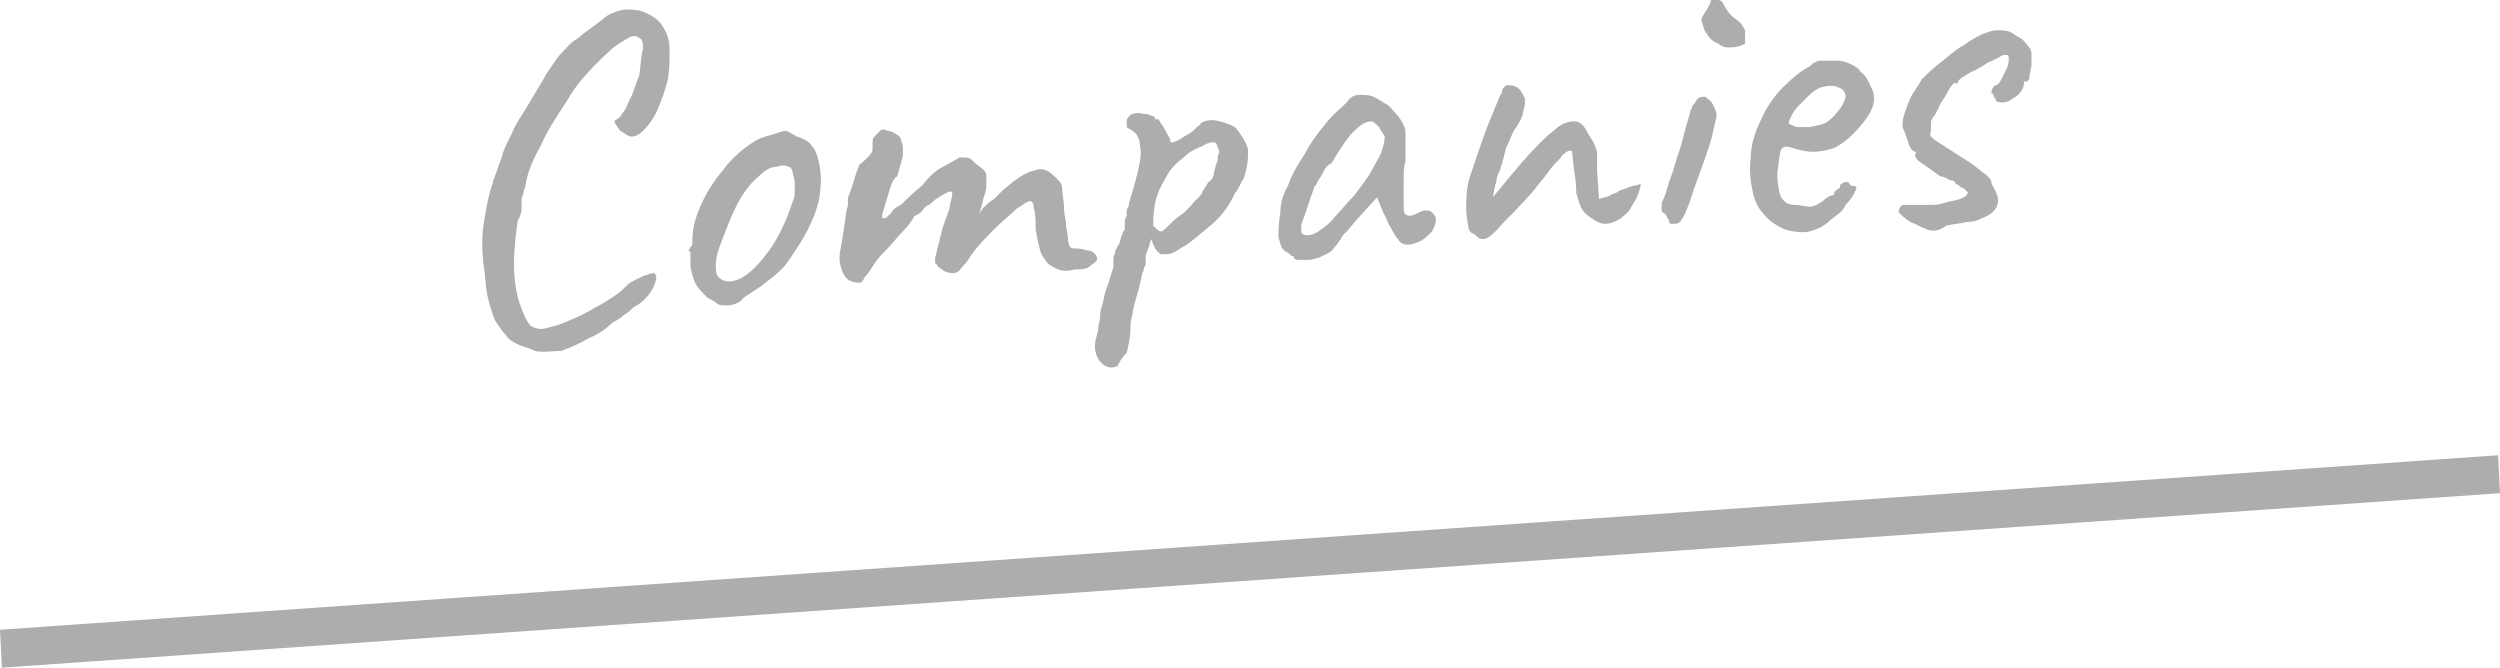
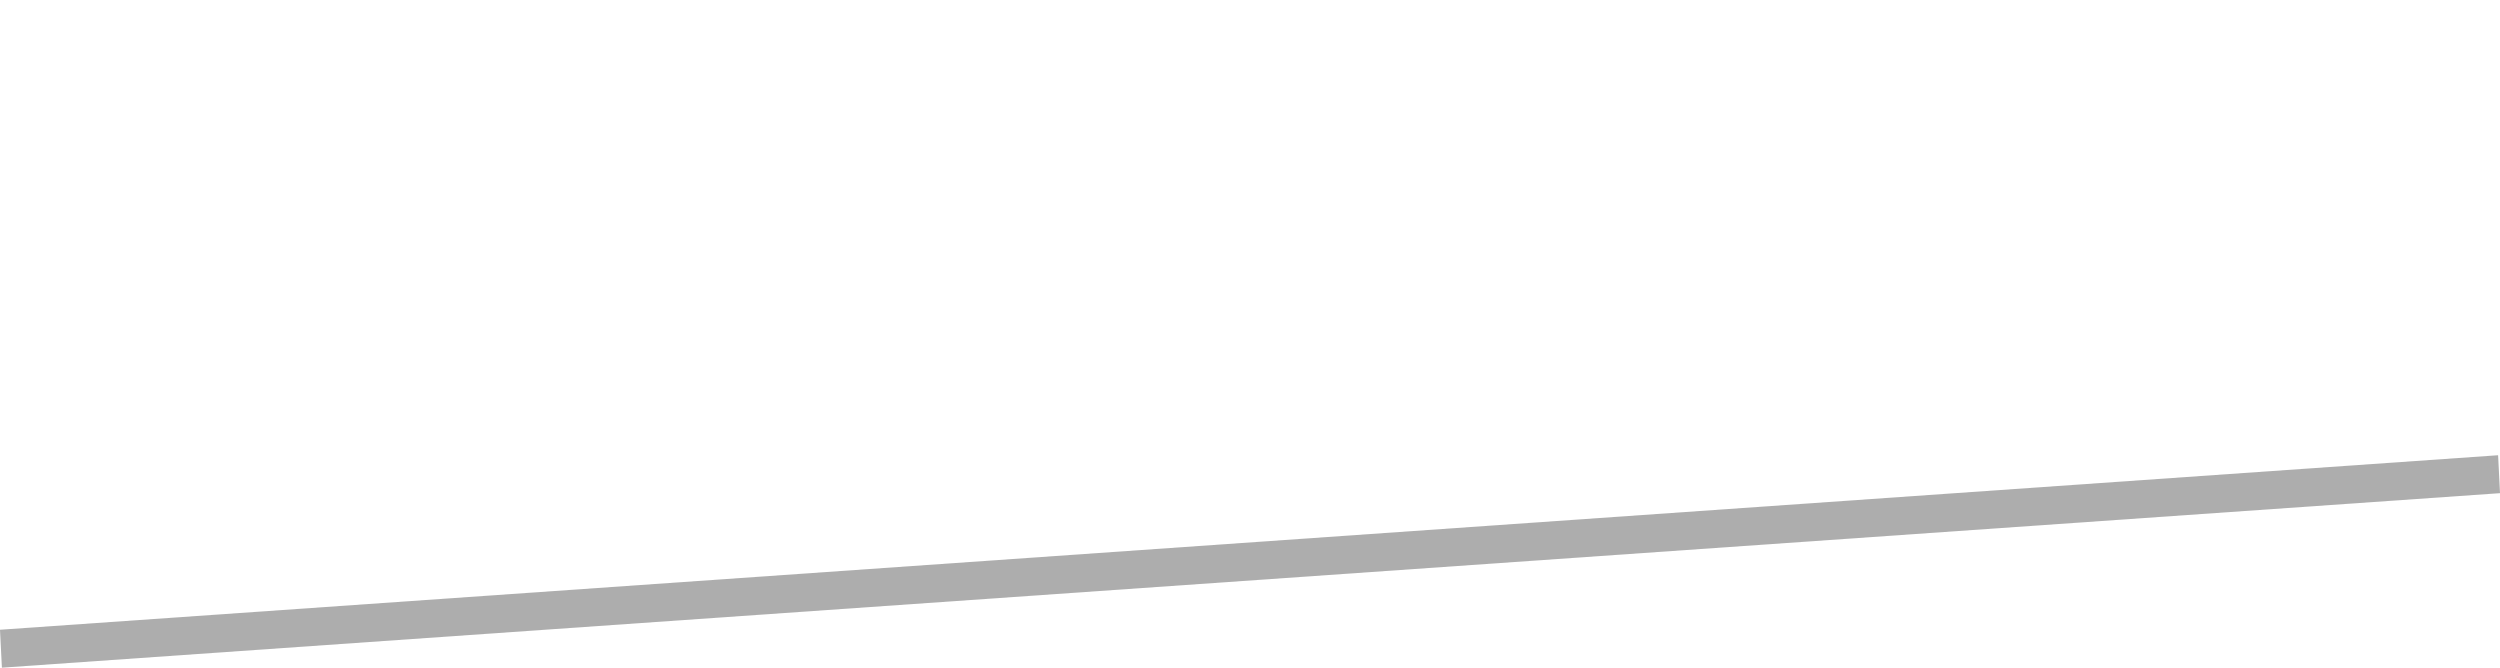
<svg xmlns="http://www.w3.org/2000/svg" version="1.1" id="レイヤー_1" x="0px" y="0px" width="131.8px" height="35.2px" viewBox="0 0 131.8 35.2" style="enable-background:new 0 0 131.8 35.2;" xml:space="preserve">
  <style type="text/css">
	.st0{fill:#ADADAD;}
</style>
-   <path class="st0" d="M28.2,18.5c-0.2-0.1-0.5-0.2-0.8-0.3c-0.2-0.1-0.5-0.2-0.7-0.5c-0.2-0.2-0.4-0.5-0.6-0.8  c-0.2-0.5-0.3-0.9-0.4-1.3c-0.1-0.4-0.1-1-0.2-1.6c-0.1-0.8-0.1-1.6,0-2.2c0.1-0.6,0.2-1.3,0.4-1.9c0-0.1,0.1-0.2,0.1-0.4  c0.1-0.2,0.2-0.5,0.3-0.8c0.1-0.3,0.2-0.5,0.2-0.6c0.1-0.3,0.3-0.7,0.5-1.1c0.2-0.5,0.5-0.9,0.8-1.4c0.4-0.7,0.8-1.3,1-1.7  c0.3-0.4,0.5-0.8,0.8-1.1c0.3-0.3,0.5-0.6,0.9-0.8c0.3-0.3,0.8-0.6,1.3-1c0.3-0.3,0.7-0.4,1.1-0.5c0.4,0,0.8,0,1.2,0.2  c0.4,0.2,0.7,0.4,0.9,0.8c0.2,0.3,0.3,0.7,0.3,1.2c0,0.5,0,1-0.1,1.5c-0.1,0.5-0.3,1-0.5,1.5c-0.2,0.5-0.5,0.9-0.8,1.2  c-0.2,0.2-0.4,0.3-0.6,0.3c-0.2,0-0.4-0.2-0.6-0.3c-0.2-0.3-0.3-0.4-0.3-0.5c0,0,0-0.1,0.1-0.1C32.7,6.2,32.8,6,33,5.7  c0.1-0.3,0.3-0.6,0.4-0.9c0.1-0.3,0.2-0.6,0.3-0.8c0.1-0.7,0.1-1.2,0.2-1.4c0-0.3,0-0.5-0.2-0.6c-0.1-0.1-0.2-0.1-0.3-0.1  c-0.1,0-0.3,0.1-0.6,0.3c-0.4,0.2-0.8,0.6-1.4,1.2c-0.6,0.6-1.1,1.2-1.5,1.9c-0.6,0.9-1.1,1.7-1.4,2.4c-0.4,0.7-0.7,1.4-0.8,2.1  c0,0.1-0.1,0.2-0.1,0.4c-0.1,0.2-0.1,0.3-0.1,0.3c0,0.1,0,0.2,0,0.5c0,0.2-0.1,0.5-0.2,0.6c-0.1,0.7-0.2,1.5-0.2,2.3  c0,0.8,0.1,1.5,0.3,2.1c0.2,0.6,0.4,1,0.6,1.2c0.2,0.1,0.5,0.2,0.8,0.1c0.4-0.1,0.8-0.2,1.2-0.4c0.5-0.2,0.9-0.4,1.4-0.7  c0.4-0.2,0.7-0.4,1-0.6c0.3-0.2,0.5-0.4,0.7-0.6c0.1-0.1,0.3-0.2,0.5-0.3c0.2-0.1,0.4-0.2,0.5-0.2c0.2-0.1,0.3-0.1,0.4-0.1  c0,0,0.1,0.1,0.1,0.2c0,0.2-0.1,0.5-0.3,0.8c-0.2,0.3-0.5,0.6-0.9,0.8c-0.1,0.1-0.3,0.3-0.5,0.4c-0.2,0.2-0.4,0.3-0.6,0.4  c-0.3,0.3-0.7,0.6-1.2,0.8c-0.5,0.3-1,0.5-1.5,0.7C29.1,18.5,28.6,18.6,28.2,18.5z M38.3,16.1c-0.2,0-0.4,0-0.5-0.1  c-0.1-0.1-0.3-0.2-0.5-0.3c-0.3-0.3-0.6-0.6-0.7-0.9c-0.1-0.3-0.2-0.6-0.2-0.9c0-0.1,0-0.3,0-0.4c0-0.1,0-0.2,0-0.2  c-0.1-0.1-0.1-0.1-0.1-0.1c0,0,0.1-0.1,0.1-0.2c0.1,0,0.1-0.1,0.1-0.3c0-0.1,0-0.4,0.1-0.9c0.1-0.4,0.3-0.9,0.5-1.3  c0.1-0.2,0.2-0.4,0.4-0.7c0.2-0.3,0.4-0.6,0.6-0.8c0.2-0.3,0.4-0.5,0.6-0.7c0.4-0.4,0.7-0.6,1-0.8c0.3-0.2,0.6-0.3,1-0.4  c0.3-0.1,0.6-0.2,0.7-0.2c0.1,0,0.3,0.1,0.6,0.3c0.4,0.1,0.7,0.3,0.8,0.5c0.2,0.2,0.3,0.5,0.4,1c0.1,0.5,0.1,1,0,1.7  c-0.1,0.6-0.4,1.4-1,2.4c-0.4,0.6-0.7,1.1-1,1.4c-0.3,0.3-0.7,0.6-1.1,0.9c-0.3,0.2-0.6,0.4-0.9,0.6C39,16,38.6,16.1,38.3,16.1z   M40.4,13.4c0.4-0.5,0.6-0.9,0.8-1.3c0.2-0.4,0.4-0.9,0.6-1.5c0.1-0.2,0.1-0.4,0.1-0.7c0-0.3,0-0.5-0.1-0.7c0-0.2-0.1-0.4-0.2-0.4  c-0.2-0.1-0.4-0.1-0.7,0C40.6,8.8,40.3,9,40,9.3c-0.5,0.4-0.9,1-1.2,1.6c-0.3,0.6-0.6,1.4-0.9,2.2c-0.2,0.6-0.2,1.1-0.1,1.4  c0.2,0.3,0.5,0.4,0.9,0.3C39.2,14.7,39.8,14.2,40.4,13.4z M55.8,14.2c-0.1,0-0.2-0.1-0.4-0.2c-0.2-0.1-0.3-0.3-0.5-0.6  c-0.1-0.3-0.2-0.7-0.3-1.3c0-0.5,0-0.9-0.1-1.1c0-0.3-0.1-0.4-0.2-0.4s-0.4,0.2-0.7,0.4c-0.3,0.3-0.7,0.6-1.2,1.1  c-0.4,0.4-0.9,0.9-1.3,1.5c-0.1,0.2-0.3,0.4-0.4,0.5c-0.1,0.2-0.3,0.3-0.4,0.3c-0.1,0-0.3,0-0.5-0.1l-0.3-0.2  c-0.1-0.1-0.1-0.2-0.2-0.2c0-0.1,0-0.2,0-0.3l0.4-1.6c0.2-0.6,0.4-1,0.4-1.3c0.1-0.3,0.1-0.4,0.1-0.5c0-0.1,0-0.1-0.1-0.1  c-0.1,0-0.3,0.1-0.6,0.3c-0.2,0.1-0.4,0.3-0.5,0.4c-0.1,0-0.2,0.1-0.3,0.2c-0.1,0.2-0.3,0.3-0.5,0.4c-0.1,0.2-0.3,0.5-0.6,0.8  c-0.3,0.3-0.6,0.7-0.9,1c-0.2,0.2-0.4,0.4-0.6,0.7c-0.2,0.3-0.3,0.5-0.5,0.7c-0.1,0.2-0.2,0.3-0.2,0.3c-0.2,0-0.4,0-0.6-0.1  c-0.2-0.1-0.3-0.3-0.4-0.5c-0.1-0.3-0.2-0.6-0.1-1.1c0.1-0.5,0.2-1.2,0.3-1.9c0-0.2,0.1-0.4,0.1-0.5c0-0.1,0-0.2,0-0.3  c0-0.1,0.1-0.3,0.2-0.6c0.1-0.3,0.2-0.7,0.4-1.2C45.9,8.2,46,8,46,7.9c0-0.2,0-0.3,0-0.3c0-0.2,0-0.3,0.1-0.4  c0.1-0.1,0.2-0.2,0.3-0.3c0.1-0.1,0.2-0.1,0.4,0c0.2,0,0.3,0.1,0.5,0.2c0.2,0.1,0.2,0.3,0.3,0.6c0,0.2,0,0.4,0,0.5  c0,0.1-0.1,0.3-0.1,0.4l-0.2,0.7C47.1,9.4,47,9.7,46.9,10c-0.1,0.3-0.2,0.7-0.3,1c-0.1,0.3-0.1,0.4-0.1,0.5c0,0,0.1,0,0.2,0  c0.1-0.1,0.2-0.2,0.3-0.3c0.1-0.2,0.3-0.3,0.5-0.4c0.3-0.3,0.7-0.7,1.1-1C49,9.3,49.3,9,49.7,8.8c0.4-0.2,0.7-0.4,0.9-0.5  c0.3,0,0.5,0,0.6,0.1c0.1,0.1,0.3,0.3,0.6,0.5c0.1,0.1,0.2,0.2,0.2,0.4c0,0.2,0,0.3,0,0.5c0,0.1,0,0.2-0.1,0.5  c-0.1,0.2-0.1,0.5-0.2,0.7c0,0.2-0.1,0.3-0.1,0.3s0.1-0.1,0.2-0.3c0.2-0.2,0.4-0.4,0.6-0.5c0.2-0.2,0.4-0.4,0.5-0.5  c0.6-0.5,1.1-0.9,1.6-1c0.5-0.2,0.8,0,1.2,0.4c0.2,0.2,0.3,0.3,0.3,0.6c0,0.2,0.1,0.6,0.1,1.1c0,0.2,0.1,0.5,0.1,0.7  c0,0.3,0.1,0.5,0.1,0.8c0,0.2,0.1,0.4,0.1,0.4c0.1,0.1,0.1,0.1,0.3,0.1c0.1,0,0.3,0,0.6,0.1c0.2,0,0.4,0.1,0.5,0.3  c0.1,0.2,0,0.3-0.3,0.5c-0.2,0.2-0.5,0.2-0.8,0.2C56.3,14.3,56,14.3,55.8,14.2z M58.9,19.3c-0.2,0.1-0.4,0.1-0.6,0  c-0.2-0.1-0.4-0.3-0.5-0.6c-0.1-0.3-0.1-0.6,0-0.9c0-0.1,0.1-0.3,0.1-0.5c0-0.2,0.1-0.4,0.1-0.6c0-0.1,0-0.3,0.1-0.6  c0.1-0.3,0.1-0.5,0.2-0.8c0.1-0.3,0.2-0.5,0.2-0.6c0.1-0.2,0.1-0.4,0.2-0.6c0-0.2,0-0.4,0-0.5c0-0.1,0.1-0.2,0.1-0.4  c0.1-0.1,0.1-0.3,0.2-0.3c0-0.1,0.1-0.3,0.1-0.4c0.1-0.2,0.1-0.3,0.2-0.4c0-0.1,0-0.3,0-0.4c0-0.2,0.1-0.3,0.1-0.3  c0-0.1,0-0.1,0-0.2c0-0.1,0-0.2,0.1-0.3c0-0.2,0.1-0.4,0.2-0.8c0.1-0.3,0.2-0.7,0.3-1.1c0.1-0.5,0.2-0.9,0.1-1.3  c0-0.4-0.2-0.7-0.4-0.8c-0.1-0.1-0.2-0.1-0.3-0.2c0-0.1,0-0.3,0-0.4c0.1-0.1,0.1-0.2,0.3-0.3C59.9,6,60,5.9,60.2,6  c0.2,0,0.3,0,0.5,0.1c0.1,0,0.2,0.1,0.2,0.1c0,0.1,0,0.1,0.1,0.1c0-0.1,0.1,0,0.2,0.2c0.1,0.1,0.2,0.3,0.3,0.5  c0.1,0.2,0.2,0.3,0.2,0.4c0,0.1,0,0.1,0,0.1c0,0,0,0,0.1,0c0,0,0.1,0,0.3-0.1c0.2-0.1,0.3-0.2,0.5-0.3c0.2-0.1,0.3-0.2,0.4-0.3  c0,0,0,0,0.1-0.1c0.1-0.1,0.2-0.1,0.2-0.2c0.3-0.2,0.7-0.2,1-0.1c0.4,0.1,0.7,0.2,0.9,0.4c0.3,0.4,0.5,0.7,0.6,1.1  c0,0.4,0,0.8-0.2,1.4c0,0.1-0.1,0.2-0.2,0.4c-0.1,0.2-0.2,0.4-0.3,0.5c-0.1,0.2-0.1,0.2-0.1,0.2c-0.3,0.6-0.7,1.1-1.2,1.5  c-0.5,0.4-0.9,0.8-1.4,1.1c-0.2,0.1-0.3,0.2-0.5,0.3c-0.2,0.1-0.3,0.1-0.4,0.1c-0.1,0-0.2,0-0.3,0c-0.2-0.1-0.4-0.4-0.5-0.8  c-0.1,0.2-0.1,0.4-0.2,0.6c-0.1,0.2-0.1,0.3-0.1,0.4c0,0.1,0,0.2,0,0.3c0,0.1,0,0.1-0.1,0.2c0,0,0,0,0,0.1c0,0.1-0.1,0.2-0.1,0.3  c-0.1,0.5-0.2,0.9-0.3,1.2c-0.1,0.4-0.2,0.7-0.2,0.9c-0.1,0.3-0.1,0.5-0.1,0.7c0,0.4-0.1,0.9-0.2,1.3C59,19,59,19.2,58.9,19.3z   M61.2,12.2c0.1,0,0.2-0.1,0.4-0.3c0.2-0.2,0.4-0.4,0.7-0.6c0.3-0.2,0.5-0.5,0.7-0.7c0.2-0.2,0.4-0.4,0.4-0.5  c0.1-0.2,0.2-0.3,0.3-0.5C63.9,9.5,64,9.3,64,9.1c0-0.1,0.1-0.3,0.1-0.4c0.1-0.2,0.1-0.3,0.1-0.5c0.1-0.1,0.1-0.3,0-0.4  c0-0.1-0.1-0.3-0.2-0.3c-0.1,0-0.3,0-0.6,0.2c-0.3,0.1-0.7,0.3-1,0.6c-0.4,0.3-0.7,0.6-0.9,1c-0.3,0.5-0.5,0.9-0.6,1.4  c-0.1,0.5-0.1,0.9-0.1,1.2C61,12.1,61.1,12.2,61.2,12.2z M69.5,13.6c-0.1,0-0.3,0.1-0.5,0.1c-0.2,0-0.4,0-0.6,0  c-0.1,0-0.2-0.1-0.2-0.1c0-0.1,0-0.1-0.1-0.1c0,0,0,0-0.1-0.1c-0.1-0.1-0.2-0.1-0.3-0.2c-0.2-0.2-0.2-0.4-0.3-0.7  c0-0.3,0-0.7,0.1-1.3c0-0.4,0.1-0.9,0.4-1.4c0.2-0.6,0.5-1.1,0.9-1.7c0.3-0.6,0.7-1.1,1.1-1.6c0.4-0.5,0.8-0.8,1.1-1.1  C71.2,5.1,71.4,5,71.7,5s0.6,0,0.9,0.2c0.2,0.1,0.3,0.2,0.5,0.3s0.3,0.3,0.5,0.5c0.2,0.2,0.3,0.4,0.4,0.6c0.1,0.2,0.1,0.3,0.1,0.5  c0,0.1,0,0.3,0,0.5c0,0.2,0,0.5,0,0.9c-0.1,0.3-0.1,0.6-0.1,1.1c0,0.4,0,0.8,0,1.1c0,0.3,0,0.5,0.1,0.6c0.1,0.1,0.3,0.1,0.5,0  c0.2-0.1,0.4-0.2,0.5-0.2c0.2,0,0.3,0,0.4,0.1c0.1,0.1,0.2,0.2,0.2,0.4c0,0.2-0.1,0.4-0.2,0.6c-0.2,0.2-0.4,0.4-0.6,0.5  c-0.2,0.1-0.5,0.2-0.7,0.2c-0.2,0-0.4-0.1-0.5-0.3c-0.2-0.2-0.3-0.5-0.5-0.8c-0.1-0.3-0.3-0.6-0.4-0.9l-0.2-0.5l-1,1.1  c-0.2,0.2-0.4,0.5-0.6,0.7c-0.2,0.2-0.3,0.3-0.3,0.4c-0.1,0.1-0.2,0.3-0.4,0.5C70.2,13.3,69.9,13.4,69.5,13.6z M69.5,12.2  c0.3-0.2,0.6-0.4,0.9-0.8c0.3-0.3,0.6-0.7,1-1.1c0.3-0.4,0.6-0.8,0.8-1.1c0.2-0.4,0.4-0.7,0.6-1.1c0.1-0.3,0.2-0.6,0.2-0.9  c-0.1-0.2-0.2-0.3-0.3-0.5c-0.2-0.2-0.3-0.3-0.4-0.3c-0.4,0-0.7,0.3-1.1,0.7c-0.4,0.5-0.7,1-1,1.5C70,8.7,69.9,8.8,69.8,9  c-0.1,0.2-0.2,0.4-0.3,0.5c-0.1,0.2-0.1,0.3-0.2,0.3c0,0.1-0.1,0.3-0.2,0.6c-0.1,0.3-0.2,0.6-0.3,0.9c-0.1,0.3-0.2,0.5-0.2,0.6  c0,0.1,0,0.2,0,0.3c0,0.1,0.1,0.2,0.3,0.2C69,12.4,69.2,12.4,69.5,12.2z M78.2,12.6c-0.1,0-0.2,0-0.3-0.1c-0.1-0.1-0.2-0.2-0.3-0.2  c-0.1-0.1-0.2-0.2-0.2-0.4c0-0.1-0.1-0.4-0.1-0.9c0-0.5,0-1.1,0.2-1.7c0.2-0.6,0.5-1.5,0.9-2.6l0.7-1.7c0.1-0.1,0.1-0.2,0.1-0.3  c0.1-0.1,0.1-0.1,0.2-0.2c0.1,0,0.1,0,0.2,0c0,0,0.1,0,0.1,0c0.1,0,0.3,0.1,0.4,0.2c0.1,0.1,0.2,0.3,0.3,0.5c0,0.2,0,0.4-0.1,0.7  c0,0.2-0.2,0.6-0.5,1c-0.1,0.2-0.2,0.5-0.4,0.9c-0.1,0.4-0.2,0.8-0.3,1.1c0,0,0,0.1-0.1,0.2c0,0.1-0.1,0.2-0.1,0.4  c0,0.1-0.1,0.3-0.1,0.4l-0.1,0.5l1.5-1.8c0.7-0.8,1.3-1.4,1.7-1.7c0.4-0.4,0.8-0.5,1.1-0.5c0.3,0,0.5,0.2,0.7,0.6  c0.1,0.2,0.2,0.3,0.3,0.5c0.1,0.1,0.1,0.3,0.2,0.5c0,0.2,0,0.6,0,1l0.1,1.5c0.2-0.1,0.4-0.1,0.6-0.2c0.1-0.1,0.3-0.1,0.4-0.2  c0.1-0.1,0.3-0.1,0.5-0.2c0.2-0.1,0.4-0.1,0.7-0.2c0,0.2-0.1,0.4-0.2,0.7c-0.1,0.2-0.3,0.5-0.4,0.7c-0.2,0.2-0.4,0.4-0.6,0.5  c-0.2,0.1-0.4,0.2-0.7,0.2c-0.2,0-0.4-0.1-0.7-0.3c-0.3-0.2-0.5-0.4-0.6-0.7c-0.1-0.2-0.1-0.4-0.2-0.6c0-0.2,0-0.6-0.1-1.1l-0.1-0.9  c0-0.3-0.1-0.3-0.3-0.2c-0.1,0.1-0.3,0.2-0.3,0.3c-0.2,0.2-0.5,0.5-0.7,0.8c-0.2,0.3-0.5,0.6-0.7,0.9c-0.7,0.8-1.3,1.4-1.7,1.8  C78.7,12.4,78.4,12.6,78.2,12.6z M88.3,11.8c-0.1,0-0.1,0-0.2,0c-0.1,0-0.1-0.1-0.1-0.1c0-0.1,0-0.1-0.1-0.2c0-0.1-0.1-0.2-0.1-0.2  c-0.1-0.1-0.2-0.1-0.2-0.2c0-0.1,0-0.2,0-0.4c0.1-0.2,0.2-0.4,0.3-0.8c0.1-0.4,0.3-0.8,0.4-1.2c0.1-0.4,0.3-0.9,0.4-1.3  c0.1-0.4,0.2-0.8,0.3-1.1c0.1-0.3,0.1-0.5,0.2-0.6c0-0.1,0-0.1,0.1-0.2s0.1-0.2,0.2-0.3c0.1-0.1,0.3-0.1,0.4-0.1  c0.1,0.1,0.3,0.2,0.4,0.4c0.1,0.2,0.2,0.4,0.2,0.6c0,0.1-0.1,0.4-0.2,0.9c-0.1,0.5-0.3,1-0.5,1.6c-0.2,0.6-0.5,1.3-0.7,2  c-0.2,0.5-0.3,0.8-0.4,0.9C88.6,11.7,88.5,11.8,88.3,11.8z M91.2,2.5c-0.2,0-0.4,0-0.6-0.2C90.3,2.2,90.1,2,90,1.8  c-0.2-0.2-0.2-0.5-0.3-0.7c0-0.1,0-0.2,0.1-0.3c0.1-0.2,0.2-0.3,0.3-0.5C90.2,0.1,90.2,0,90.2,0c0.1,0,0.2,0,0.3,0  c0.1,0,0.2,0,0.3,0.1C91,0.5,91.2,0.8,91.5,1c0.3,0.2,0.4,0.4,0.5,0.6c0,0.4,0,0.6,0,0.7C91.8,2.4,91.6,2.5,91.2,2.5z M96.5,11.6  c-0.3,0.3-0.7,0.5-1.1,0.6c-0.4,0.1-0.9,0-1.3-0.1c-0.4-0.2-0.8-0.4-1.1-0.8c-0.3-0.3-0.5-0.7-0.6-1.2c-0.1-0.5-0.2-1.1-0.1-1.8  c0-0.6,0.2-1.3,0.5-1.9c0.3-0.7,0.7-1.3,1.2-1.8c0.5-0.5,1-0.9,1.4-1.1c0.2-0.2,0.4-0.3,0.6-0.3c0.2,0,0.4,0,0.8,0  c0.4,0,0.6,0.1,0.8,0.2c0.2,0.1,0.4,0.2,0.5,0.4c0.3,0.2,0.4,0.5,0.5,0.7c0.1,0.2,0.2,0.4,0.2,0.7c0,0.4-0.2,0.8-0.6,1.3  c-0.4,0.5-0.9,1-1.5,1.3c-0.3,0.1-0.7,0.2-1.1,0.2c-0.4,0-0.8-0.1-1.1-0.2c-0.3-0.1-0.5-0.1-0.6,0.1c-0.1,0.2-0.1,0.6-0.2,1.2  c0,0.6,0.1,1.1,0.2,1.3c0.2,0.3,0.4,0.4,0.7,0.4c0.3,0,0.6,0.1,0.8,0.1c0.2,0,0.4-0.1,0.7-0.3c0.2-0.2,0.4-0.3,0.5-0.3  c0.1,0,0.1-0.1,0.1-0.1c0-0.1,0.1-0.2,0.3-0.3C97,9.8,97,9.7,97.1,9.7c0.1-0.1,0.1-0.1,0.2-0.1c0.1,0,0.2,0,0.2,0.1  c0.1,0.1,0.1,0.1,0.2,0.1c0.2,0,0.2,0.1,0.1,0.3c-0.1,0.2-0.2,0.4-0.5,0.7C97.2,11.1,96.9,11.3,96.5,11.6z M96.2,6.5  c0.2-0.1,0.3-0.2,0.5-0.4c0.2-0.2,0.3-0.4,0.4-0.5c0.1-0.2,0.2-0.4,0.2-0.5c0-0.2-0.1-0.4-0.4-0.5c-0.2-0.1-0.5-0.1-0.9,0  c-0.2,0.1-0.4,0.2-0.6,0.4c-0.2,0.2-0.4,0.4-0.6,0.6c-0.2,0.2-0.3,0.4-0.4,0.6c-0.1,0.2-0.1,0.3-0.1,0.3c0.1,0.1,0.2,0.1,0.4,0.2  c0.2,0,0.5,0,0.7,0C95.8,6.6,96,6.6,96.2,6.5z M101.6,12.1c-0.3-0.1-0.6-0.3-0.9-0.4c-0.3-0.2-0.5-0.4-0.6-0.5c0-0.1,0-0.2,0.1-0.3  c0-0.1,0.2-0.1,0.4-0.1c0.2,0,0.6,0,1.2,0c0.2,0,0.4,0,0.7-0.1c0.3-0.1,0.5-0.1,0.8-0.2c0.3-0.1,0.4-0.2,0.4-0.3c0.1,0,0.1,0,0-0.1  c-0.1-0.1-0.1-0.1-0.2-0.2c-0.1,0-0.1,0-0.2-0.1c-0.1-0.1-0.2-0.1-0.2-0.1c0-0.1-0.1-0.2-0.3-0.2c-0.2-0.1-0.3-0.2-0.5-0.2  c-0.4-0.3-0.7-0.5-1-0.7c-0.3-0.2-0.4-0.4-0.3-0.5c0-0.1,0-0.1,0-0.1c0,0,0,0,0,0c-0.1,0-0.3-0.1-0.4-0.5c-0.1-0.3-0.2-0.6-0.3-0.8  c0-0.2,0-0.4,0.1-0.7c0.1-0.3,0.2-0.6,0.4-1c0.2-0.3,0.4-0.6,0.5-0.8c0.3-0.3,0.6-0.6,1-0.9c0.4-0.3,0.8-0.7,1.2-0.9  c0.4-0.3,0.8-0.5,1-0.6c0.3-0.1,0.5-0.2,0.8-0.2c0.3,0,0.5,0,0.7,0.1c0.2,0.1,0.3,0.2,0.5,0.3c0.2,0.1,0.3,0.3,0.4,0.4  c0.1,0.1,0.2,0.3,0.2,0.4c0,0.2,0,0.4,0,0.6c0,0.2-0.1,0.4-0.1,0.6c0,0.2-0.1,0.3-0.2,0.3c0,0,0,0-0.1,0c0,0,0,0,0,0.1  c0,0.2-0.1,0.4-0.3,0.6c-0.3,0.2-0.5,0.4-0.8,0.4c-0.2,0-0.4,0-0.4-0.2c-0.1-0.1-0.1-0.1-0.1-0.2c0,0-0.1-0.1-0.1-0.1  c0,0,0,0-0.1-0.1C105,5,105,4.9,105,4.8c0-0.1,0-0.1,0.1-0.2c0-0.1,0.1-0.1,0.1-0.1c0.1,0,0.2-0.1,0.3-0.3c0.1-0.2,0.2-0.4,0.3-0.6  c0.1-0.2,0.1-0.4,0.1-0.5c0-0.1,0-0.2-0.1-0.2c0,0-0.1,0-0.2,0c-0.2,0.1-0.5,0.3-0.8,0.4c-0.3,0.2-0.6,0.4-0.9,0.5  c-0.3,0.2-0.5,0.3-0.6,0.4c-0.1,0.1-0.1,0.2-0.1,0.2c0,0-0.1,0-0.1,0c0-0.1-0.1,0-0.2,0.1c-0.1,0.1-0.2,0.3-0.3,0.5  c-0.1,0.2-0.3,0.4-0.4,0.7c-0.1,0.2-0.2,0.4-0.3,0.5c0,0-0.1,0.1-0.1,0.3c0,0.1,0,0.3,0,0.4c-0.1,0.2,0,0.3,0.1,0.4  c0.1,0.1,0.3,0.2,0.6,0.4c0.6,0.4,1.1,0.7,1.4,0.9c0.3,0.2,0.6,0.5,0.8,0.6c0.2,0.2,0.3,0.3,0.3,0.5c0.3,0.5,0.4,0.8,0.3,1.1  c-0.1,0.3-0.3,0.5-0.8,0.7c-0.2,0.1-0.4,0.2-0.8,0.2c-0.4,0.1-0.7,0.1-1.1,0.2C102.2,12.2,101.9,12.2,101.6,12.1z" />
  <path class="st0" d="M131.7,24L0,33.2l0.1,2L131.8,26L131.7,24z" />
</svg>